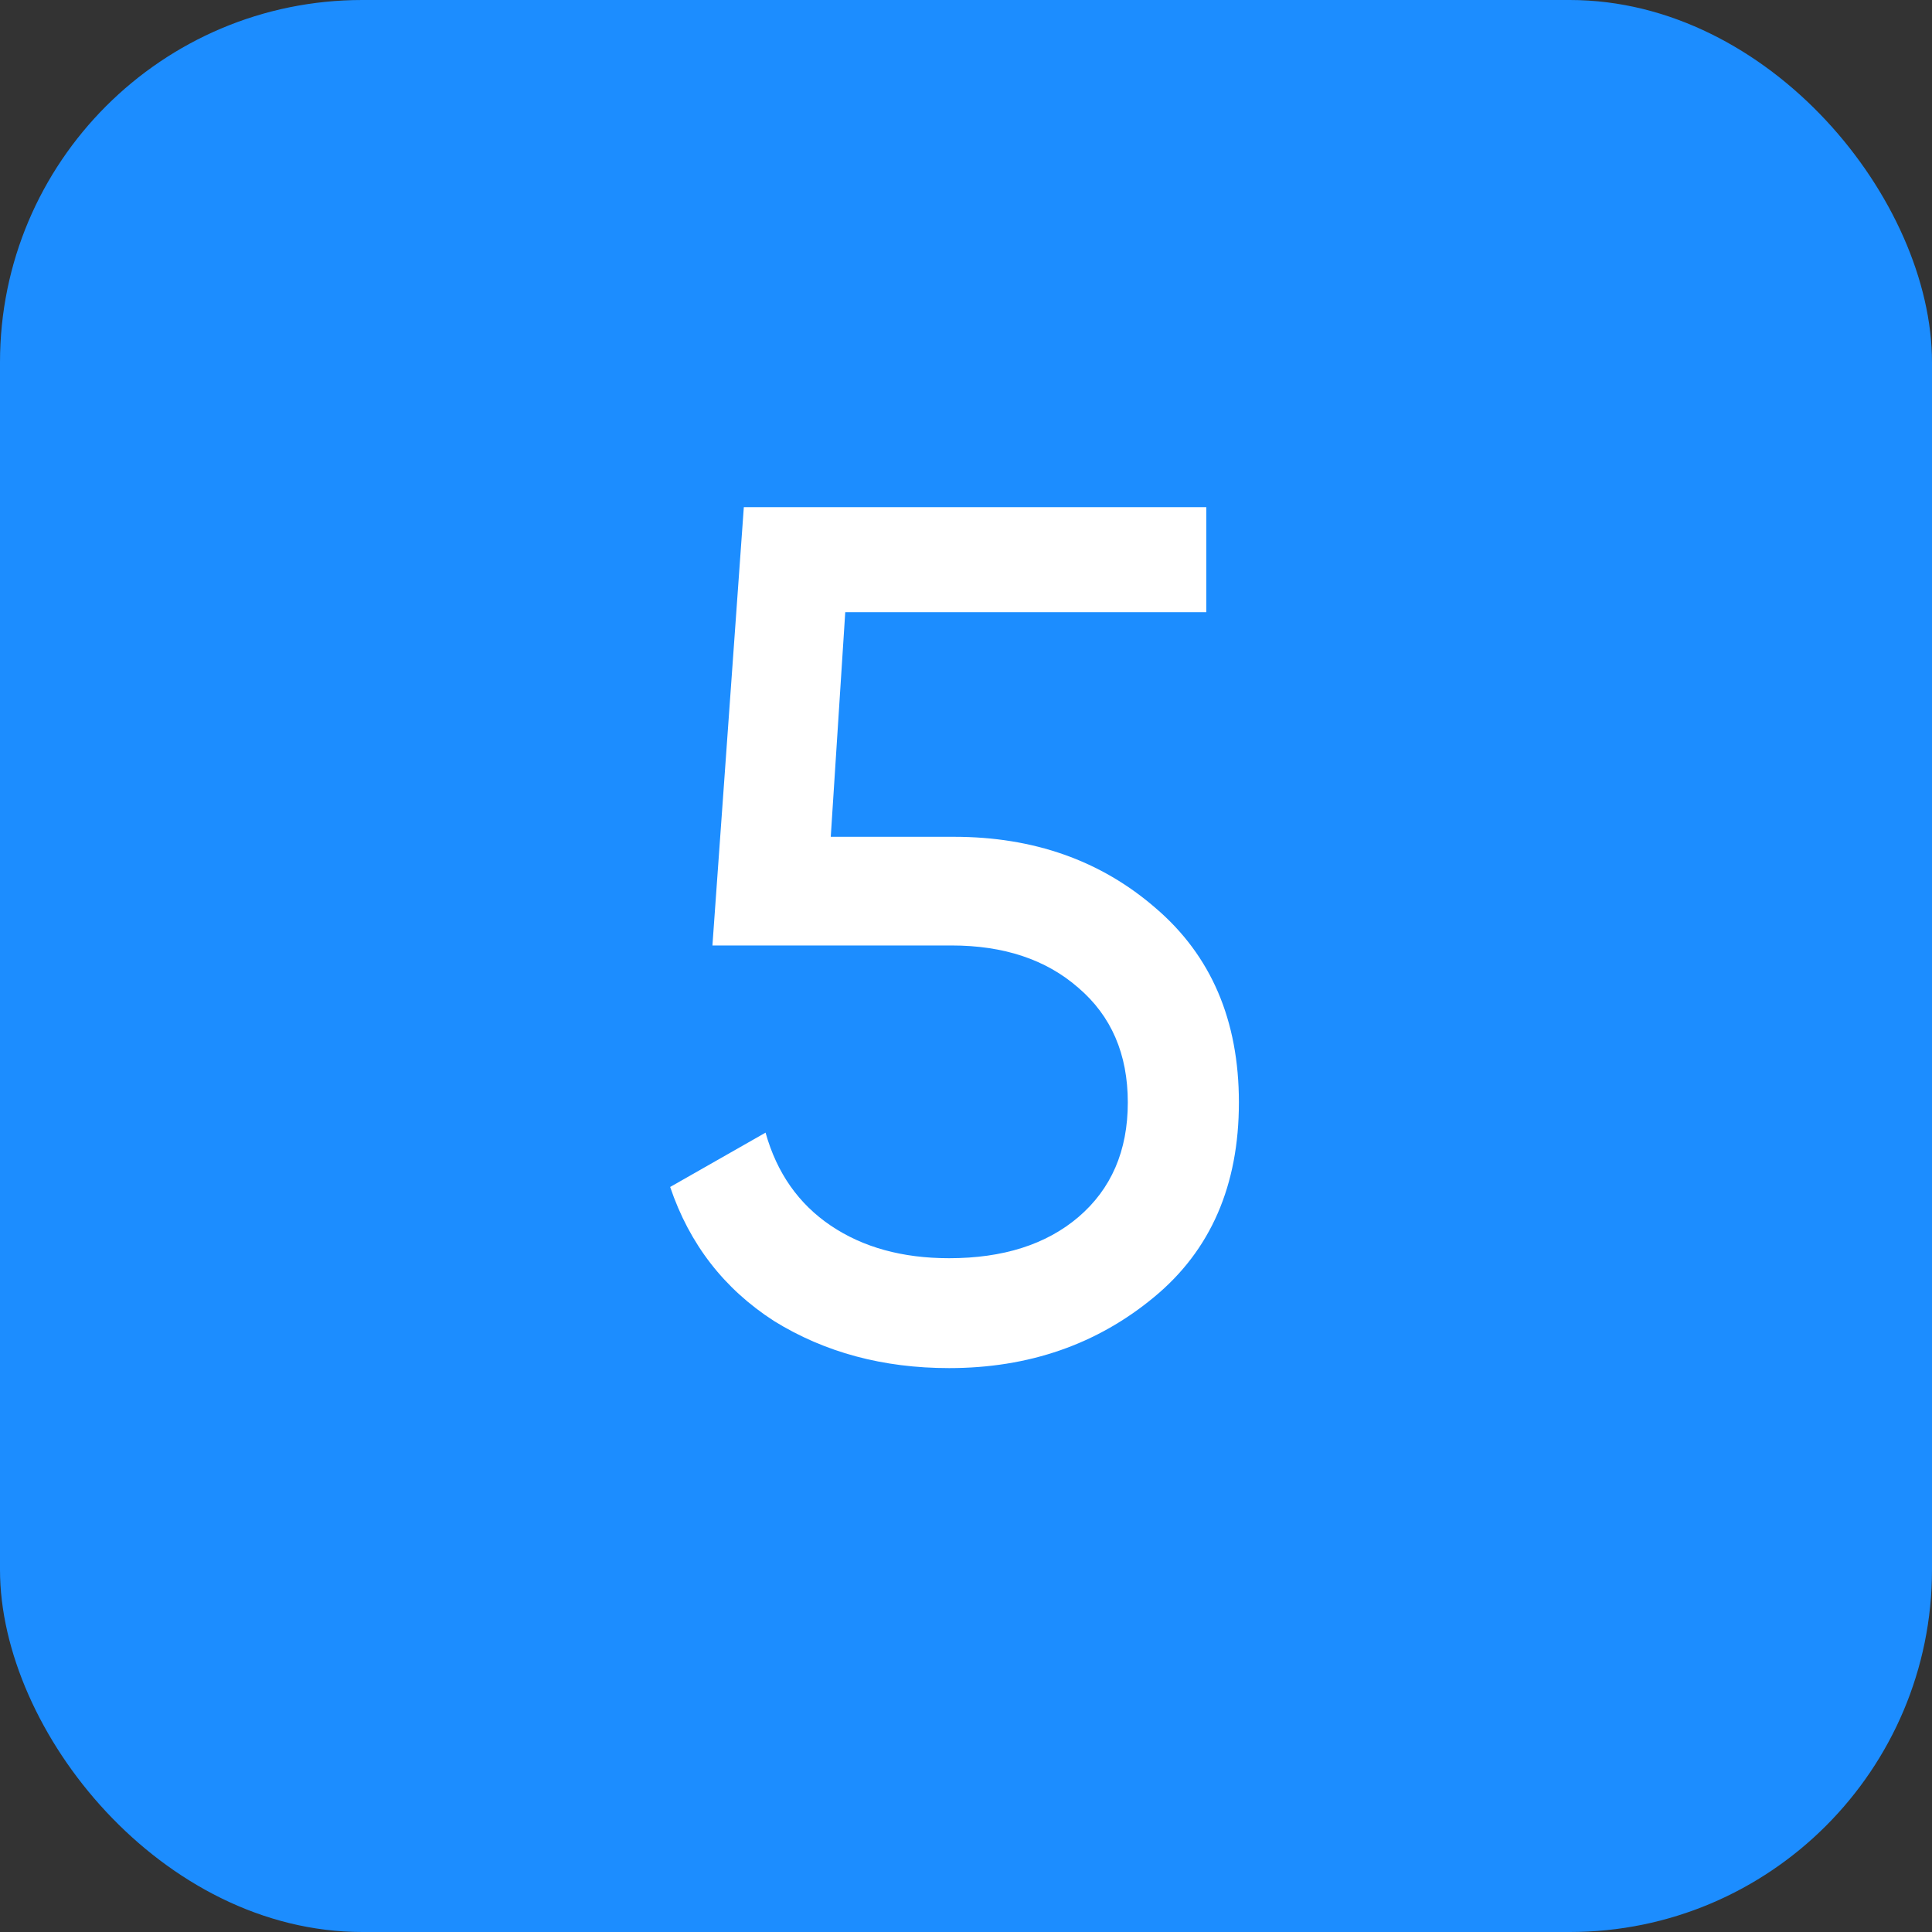
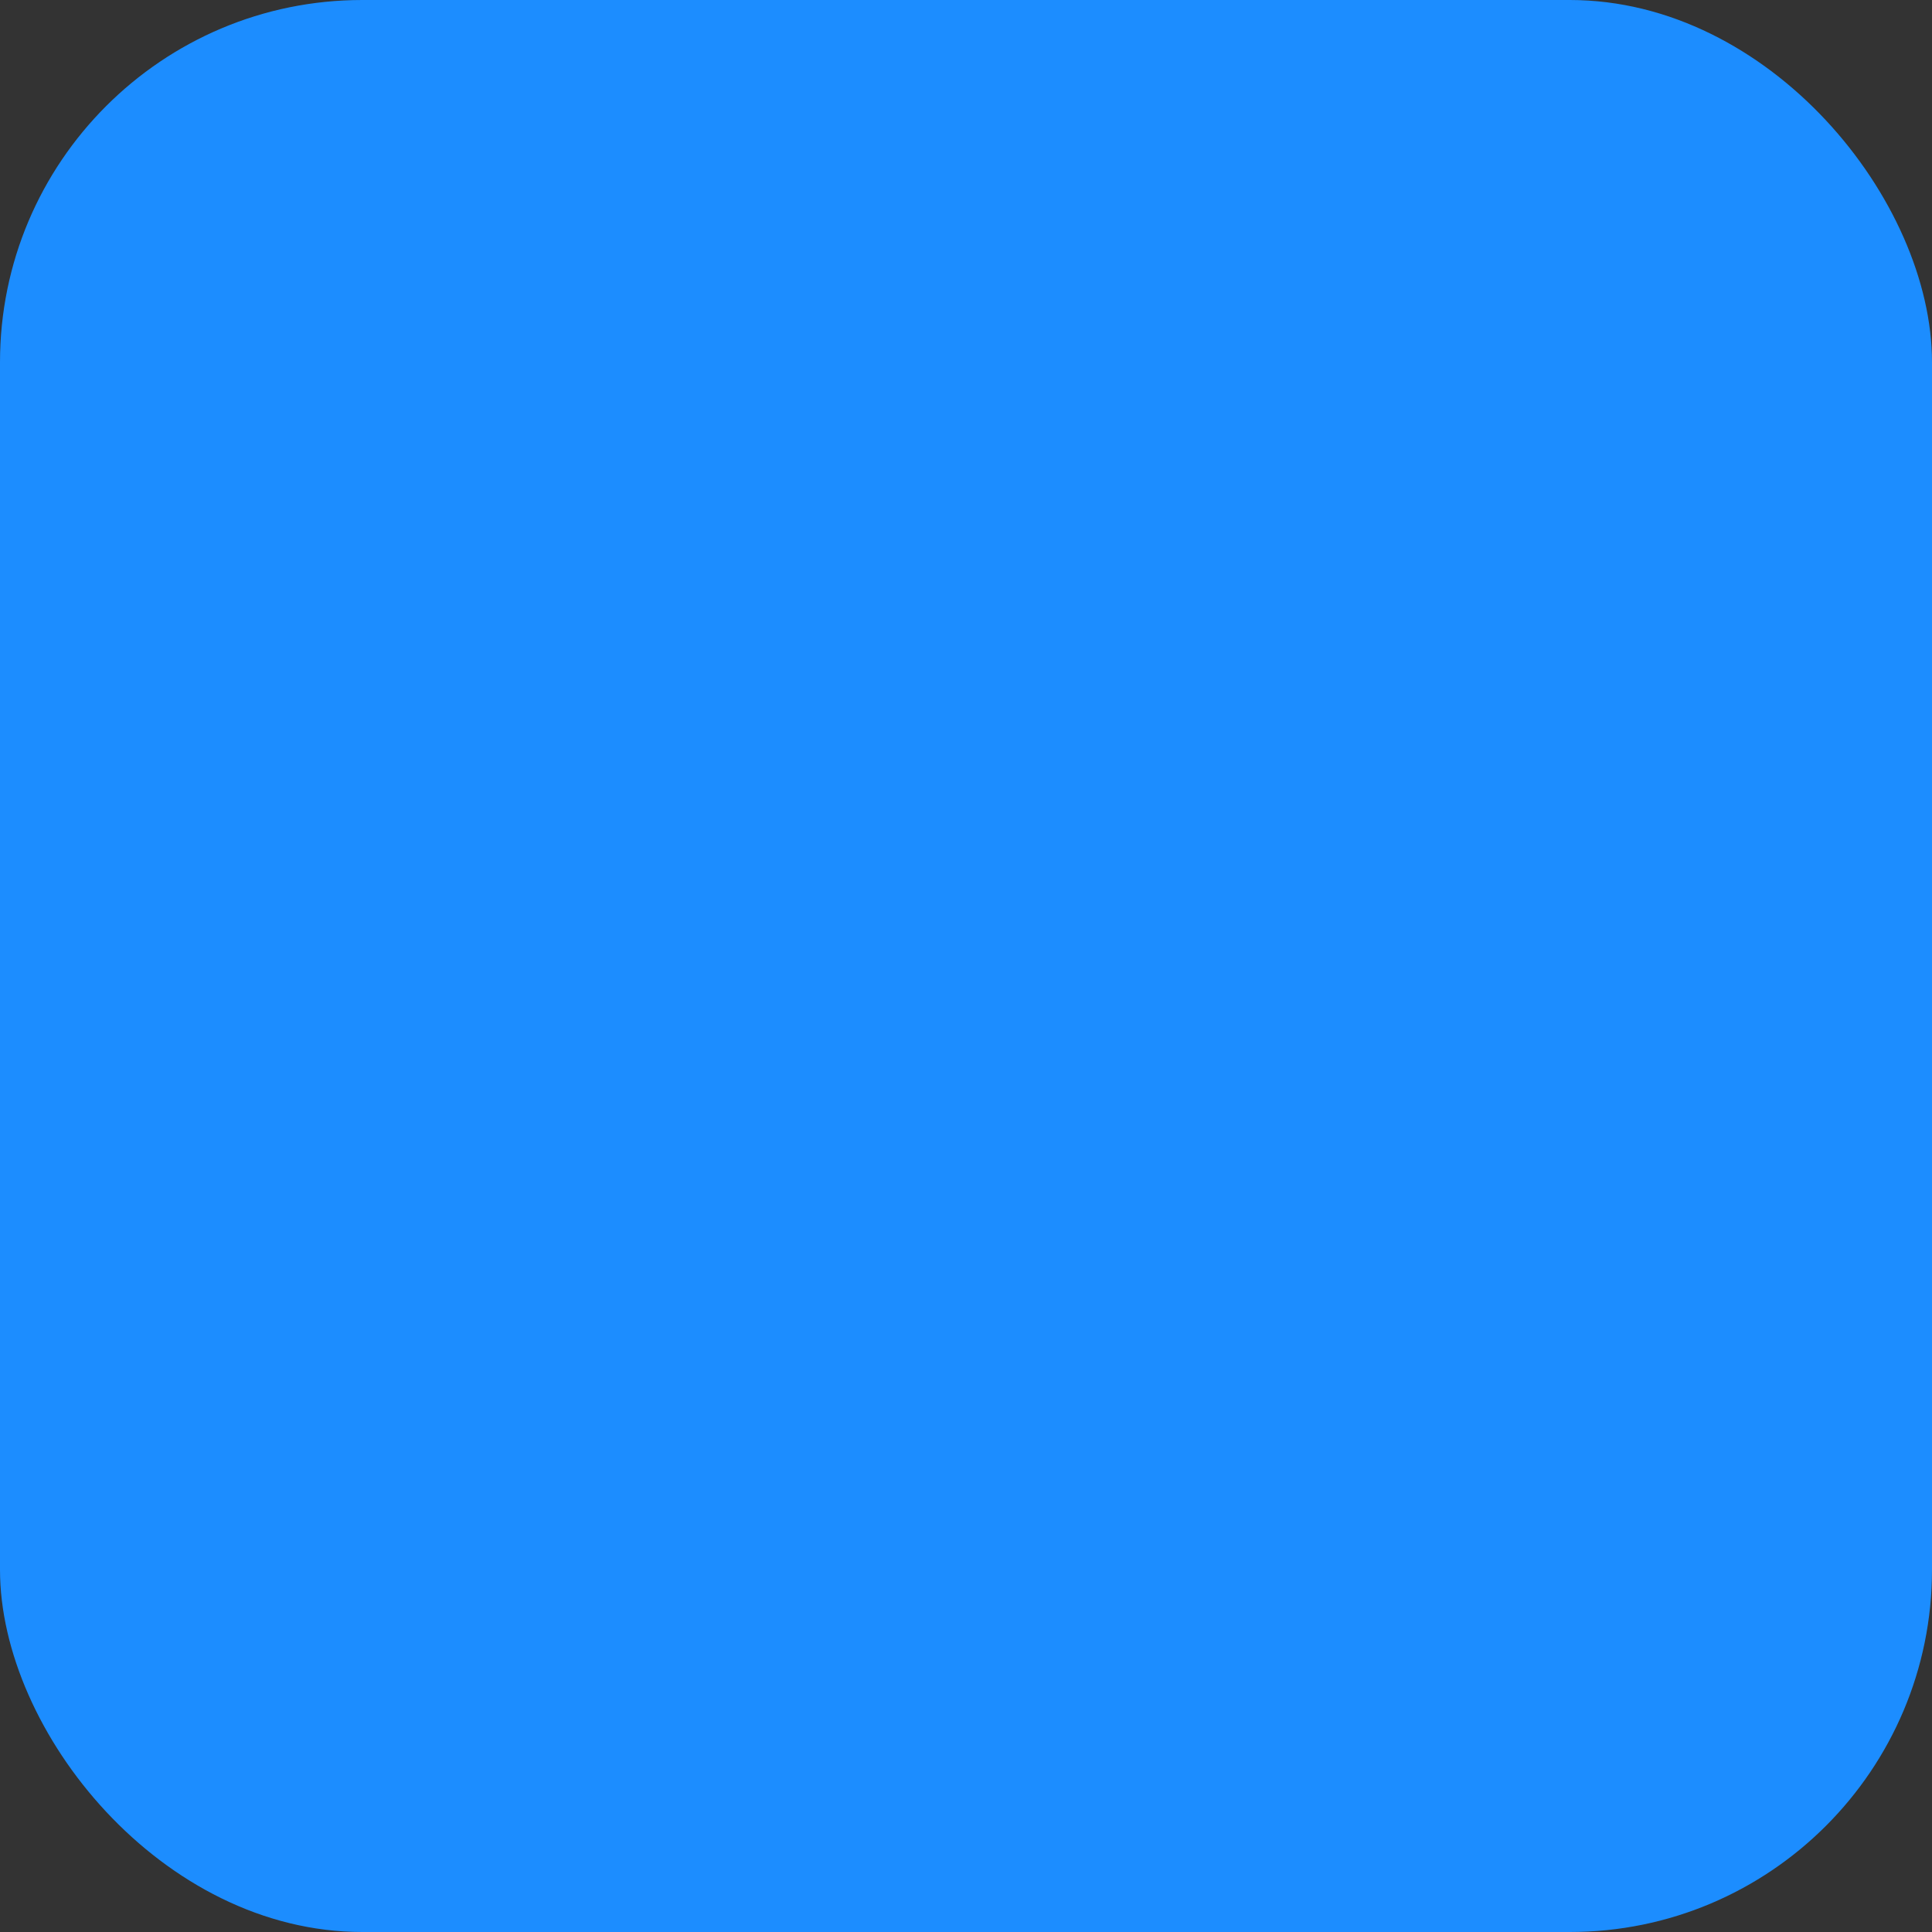
<svg xmlns="http://www.w3.org/2000/svg" width="80" height="80" viewBox="0 0 80 80" fill="none">
  <rect x="0" y="0" width="80" height="80" fill="#333333" stroke="none" />
  <rect width="80" height="80" rx="15" fill="#1C8DFF" />
-   <path d="M34.4 34.65H39.5C42.8 34.65 45.583 35.633 47.85 37.6C50.15 39.567 51.3 42.25 51.3 45.65C51.3 49.083 50.133 51.767 47.8 53.7C45.433 55.667 42.6 56.65 39.3 56.65C36.567 56.65 34.15 56 32.05 54.7C29.983 53.367 28.55 51.517 27.75 49.15L31.7 46.9C32.167 48.567 33.067 49.85 34.4 50.75C35.733 51.65 37.367 52.1 39.3 52.1C41.533 52.1 43.317 51.533 44.65 50.4C46.017 49.233 46.7 47.65 46.7 45.65C46.7 43.65 46.017 42.067 44.65 40.9C43.317 39.733 41.567 39.15 39.4 39.15H29.5L30.8 21H49.95V25.35H35L34.4 34.65Z" fill="white" />
</svg>